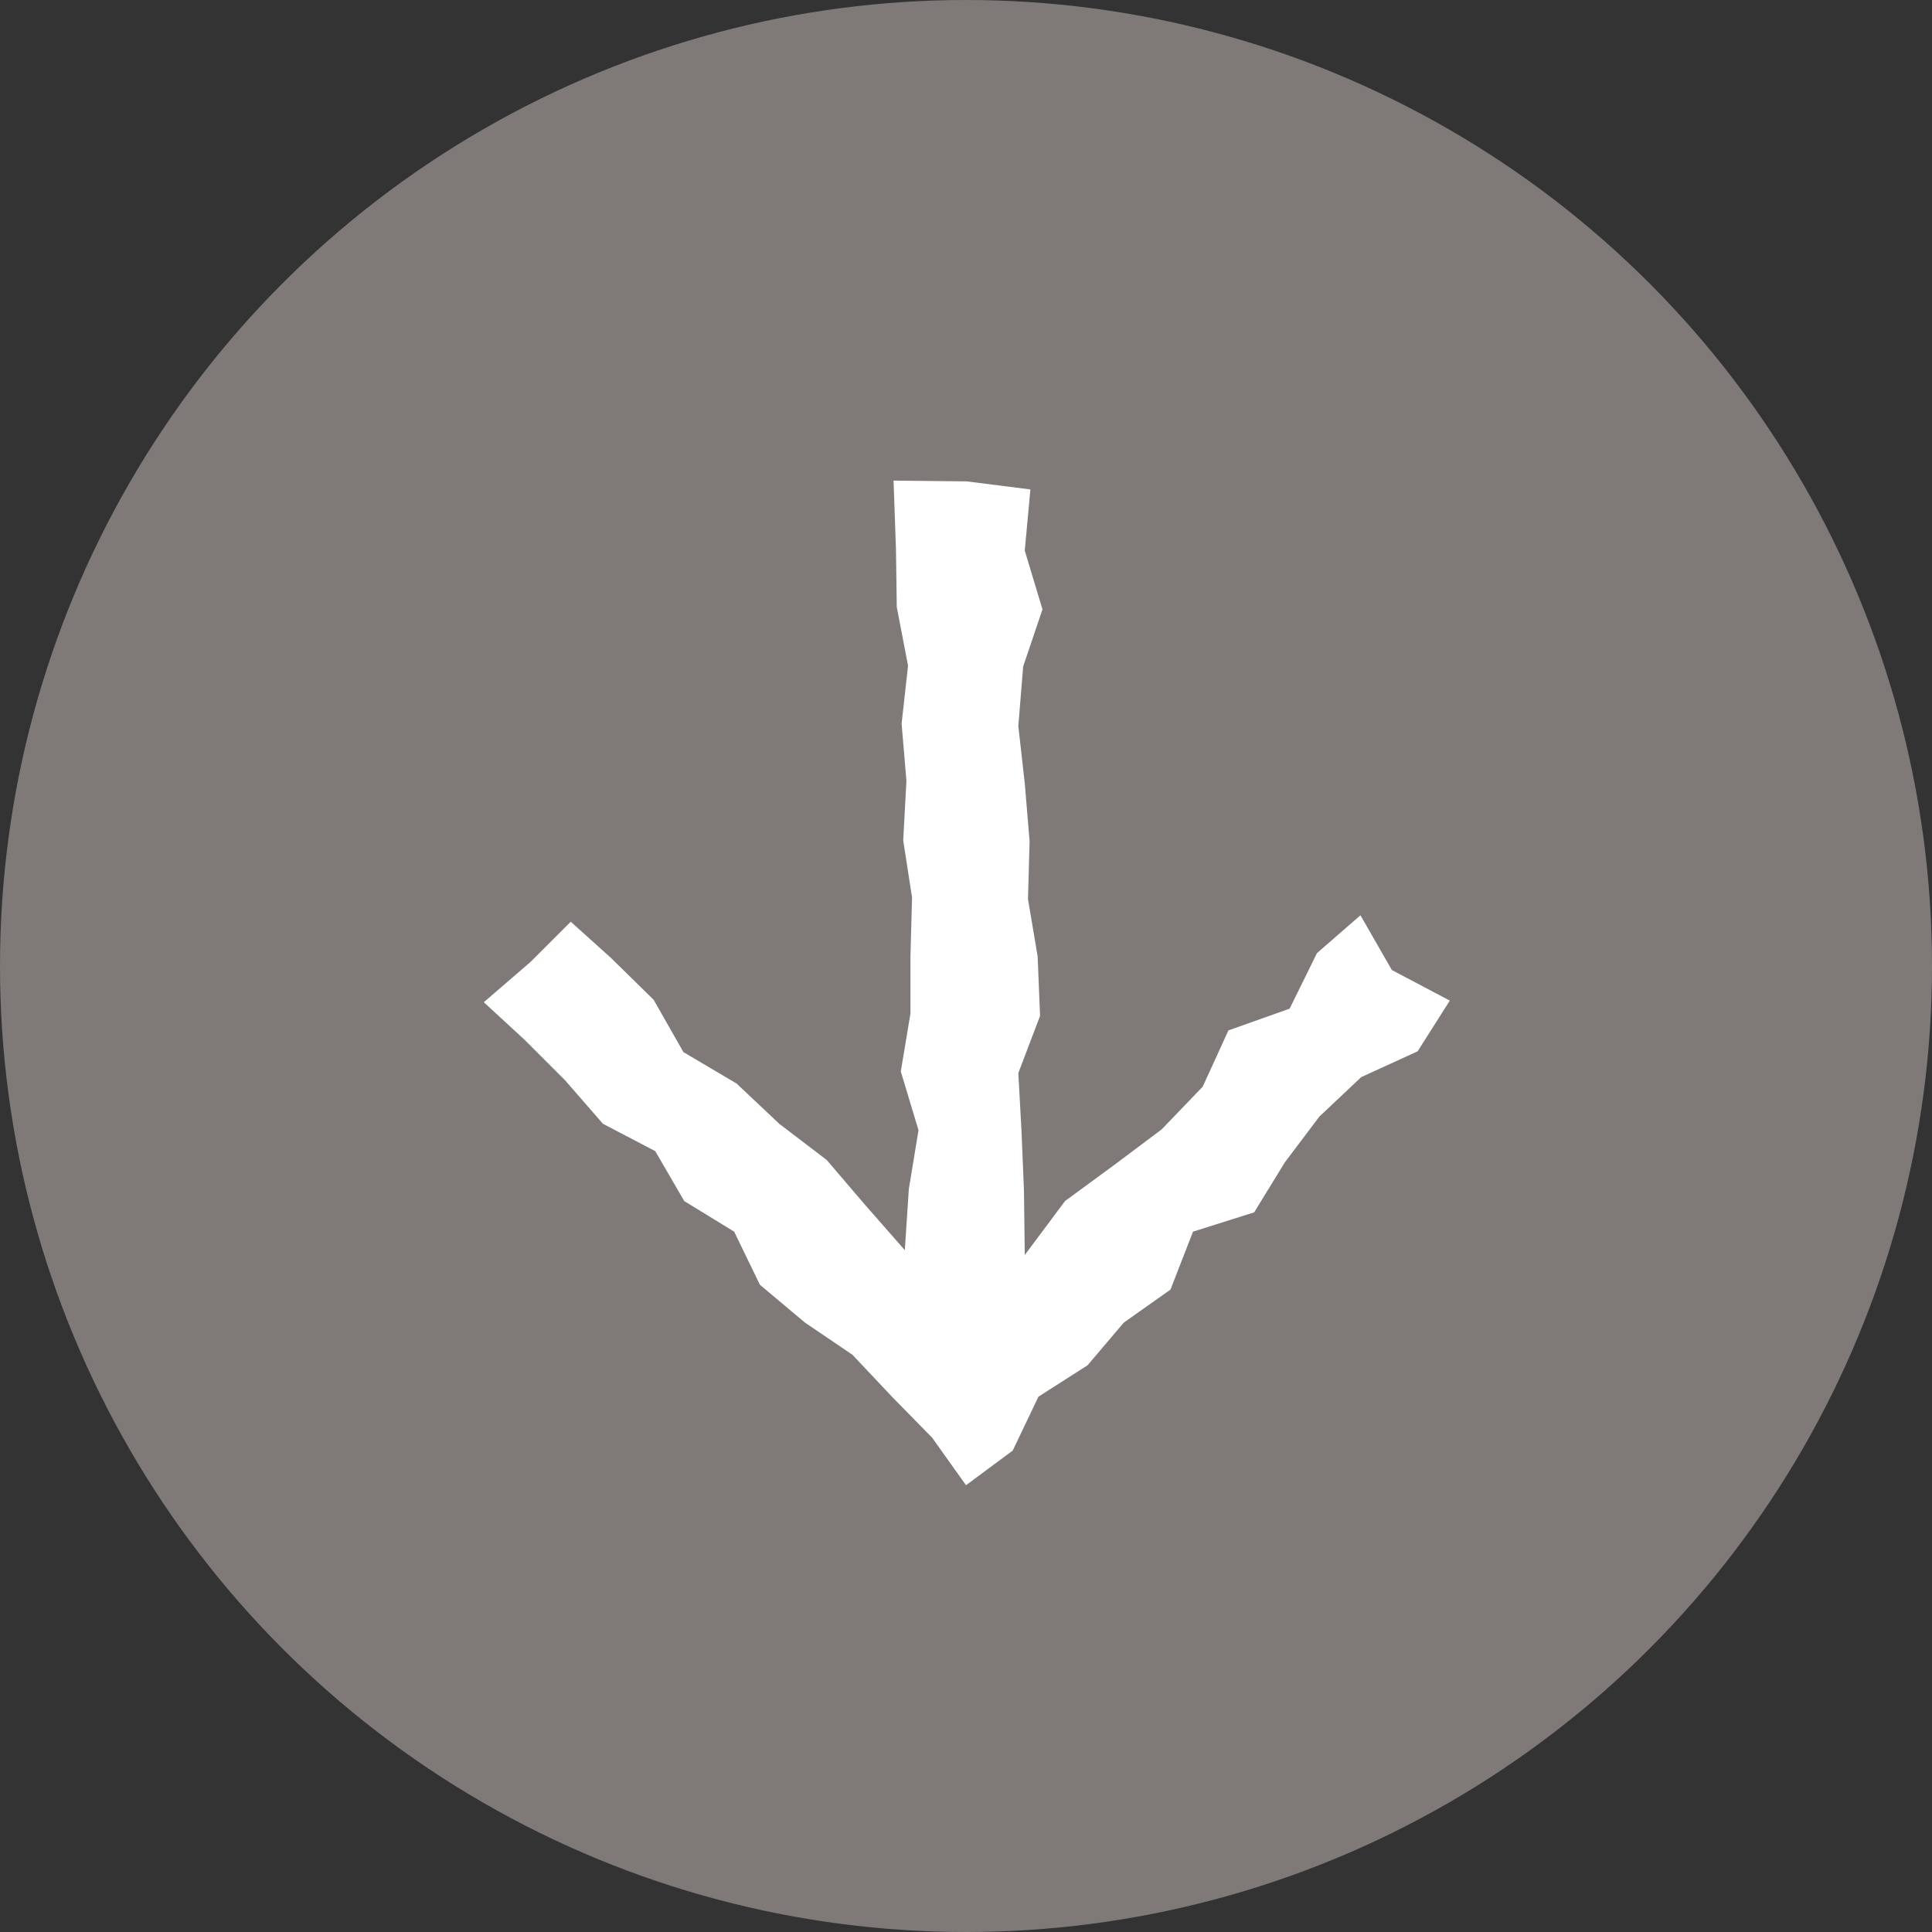
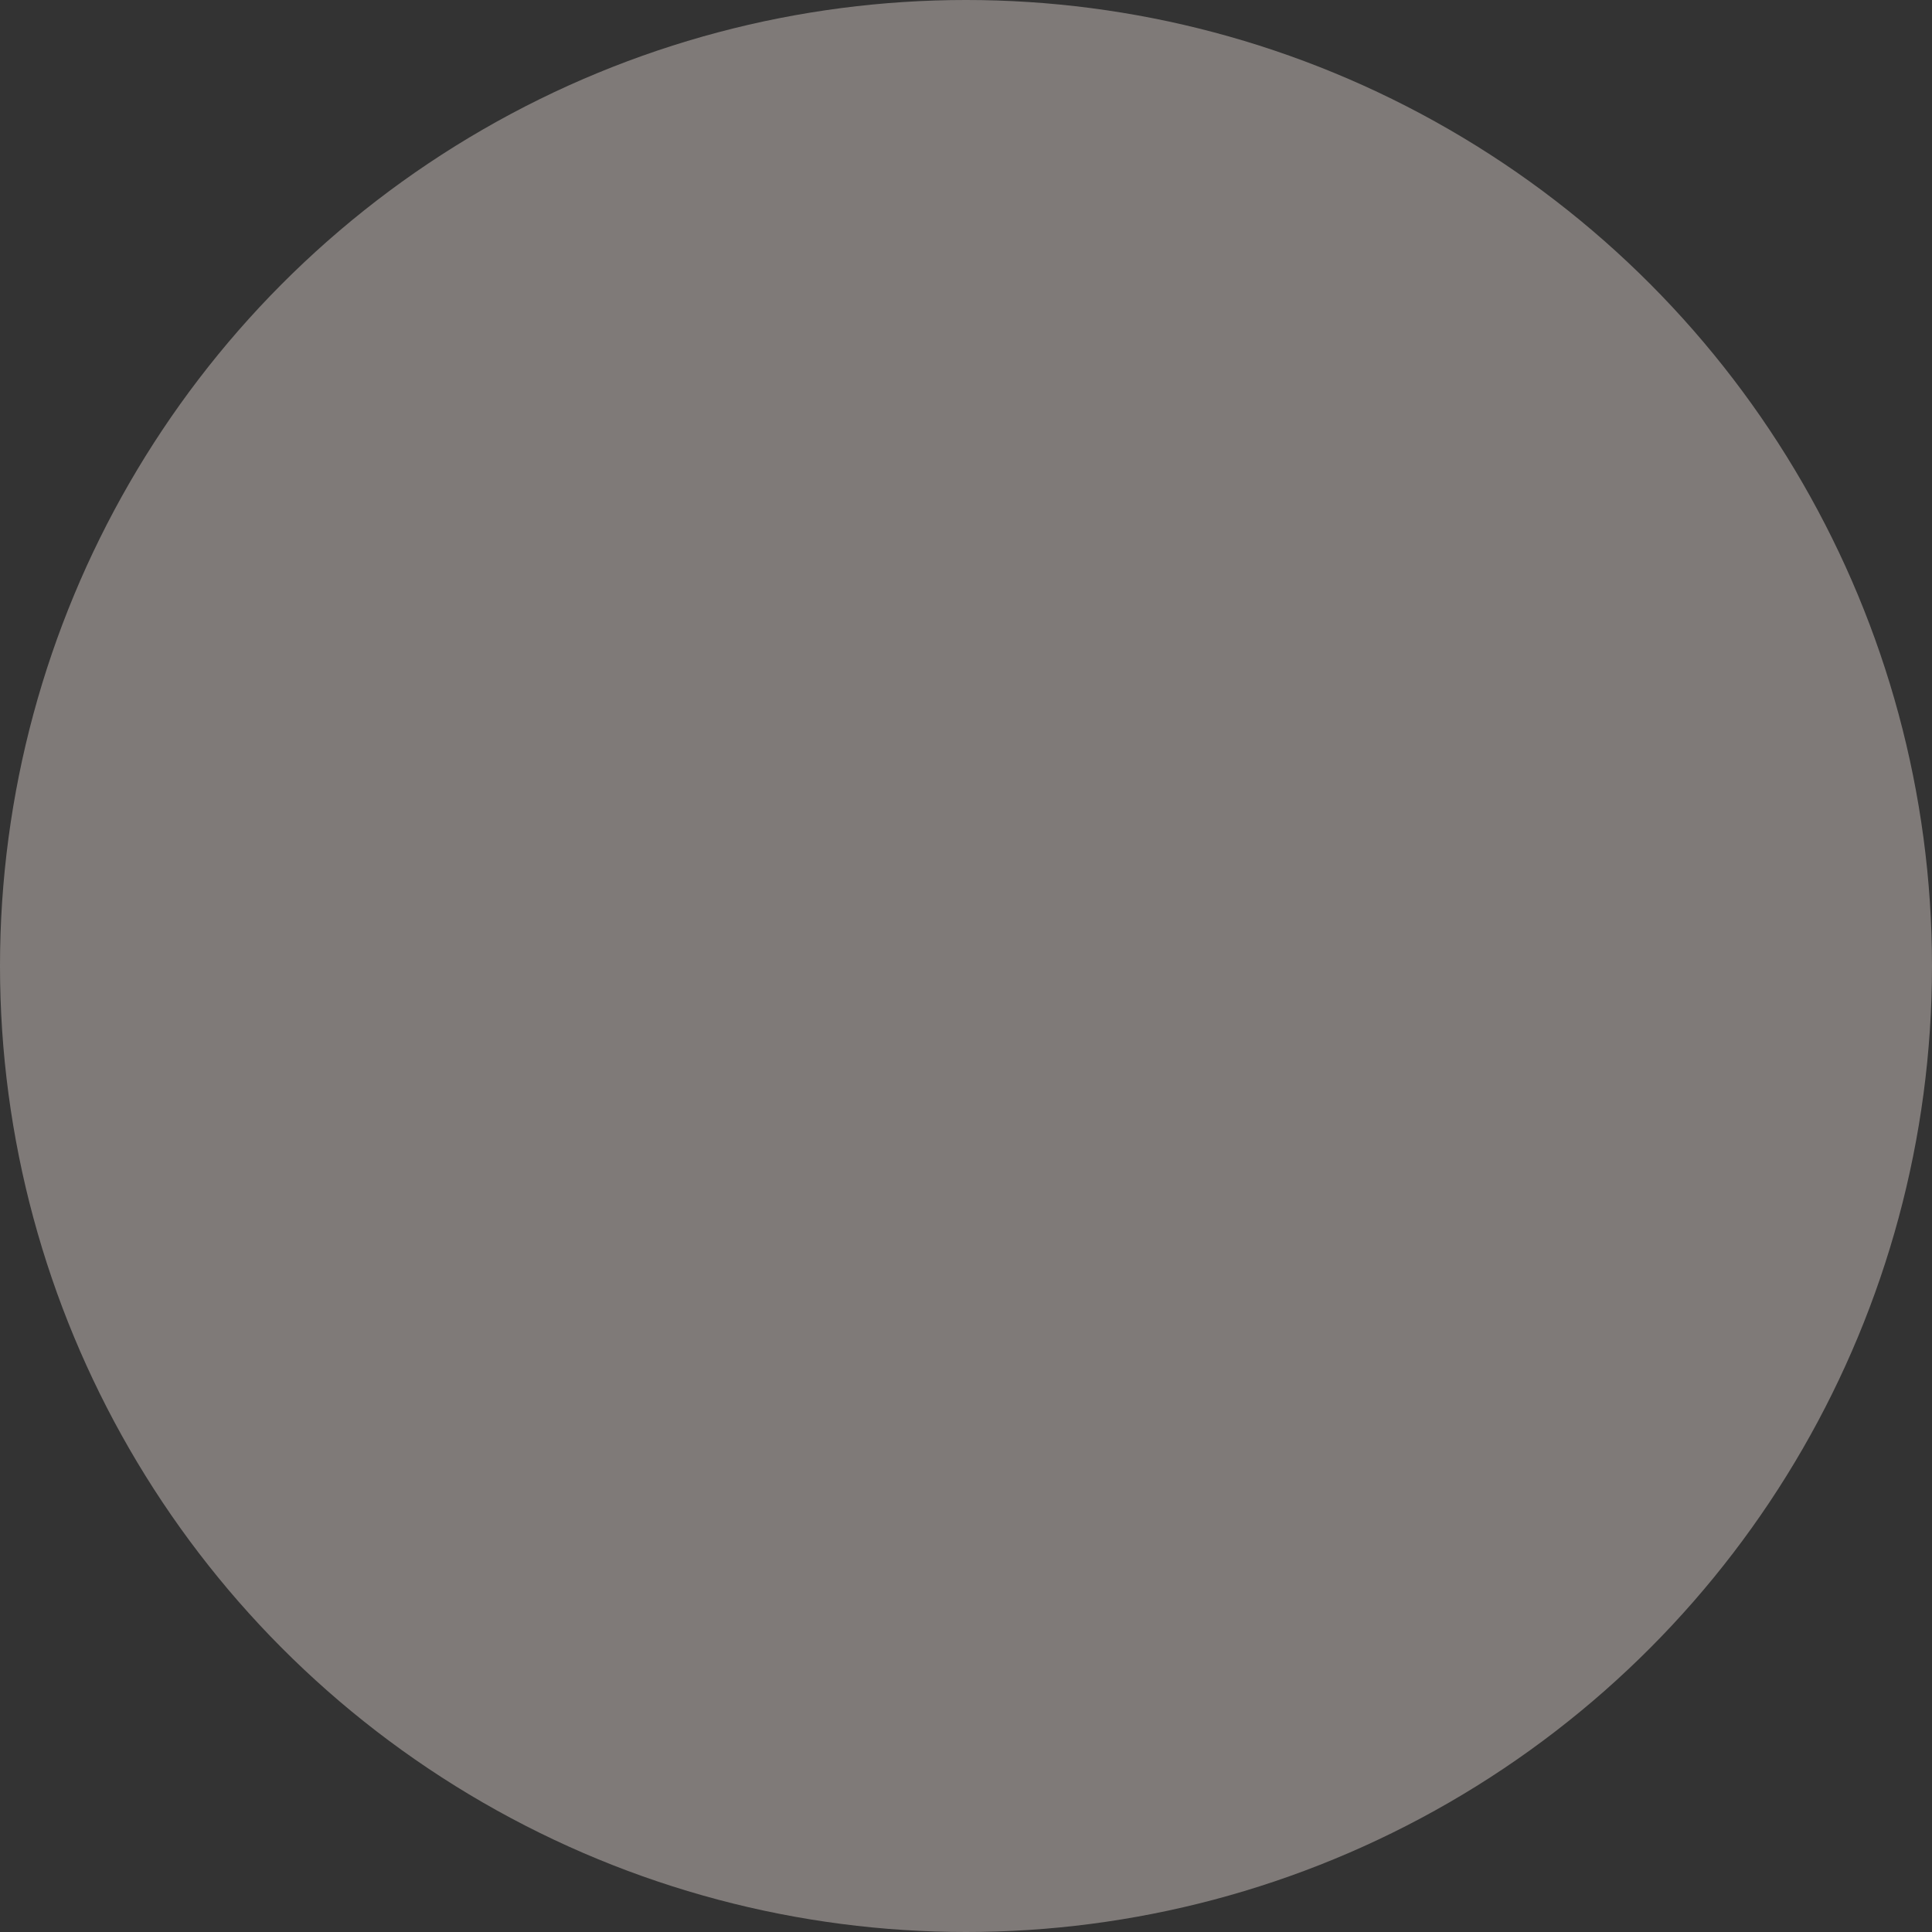
<svg xmlns="http://www.w3.org/2000/svg" viewBox="0 0 24 24">
  <rect x="0" y="0" width="24" height="24" fill="#333333" stroke="none" />
  <defs>
    <style>.cls-1{fill:#7f7a78;}.cls-2{fill:#fff;}</style>
  </defs>
  <g>
    <g>
      <circle class="cls-1" cx="12" cy="12" r="12" />
-       <polygon class="cls-2" points="16.9 11.37 16.36 11.84 16.02 12.53 15.26 12.8 14.94 13.5 14.43 14.03 13.83 14.48 13.23 14.92 12.73 15.59 12.72 14.79 12.69 14.06 12.65 13.33 12.92 12.62 12.89 11.88 12.77 11.17 12.79 10.45 12.73 9.73 12.65 9.02 12.71 8.28 12.95 7.57 12.73 6.84 12.8 6.08 12.01 5.98 11.1 5.97 11.13 6.82 11.14 7.54 11.28 8.27 11.2 8.99 11.26 9.7 11.22 10.44 11.33 11.15 11.31 11.87 11.31 12.59 11.19 13.31 11.41 14.04 11.29 14.77 11.24 15.53 10.74 14.96 10.27 14.41 9.68 13.96 9.15 13.46 8.49 13.07 8.12 12.42 7.59 11.9 7.09 11.45 6.59 11.95 6.01 12.45 6.52 12.92 7.02 13.42 7.49 13.96 8.14 14.3 8.5 14.92 9.12 15.3 9.44 15.96 10 16.43 10.59 16.83 11.08 17.35 11.58 17.86 12 18.45 12.58 18.02 12.9 17.35 13.51 16.96 13.96 16.43 14.54 16.02 14.82 15.3 15.58 15.06 15.96 14.44 16.39 13.87 16.91 13.38 17.61 13.06 18.01 12.43 17.29 12.05 16.9 11.37" />
    </g>
  </g>
</svg>